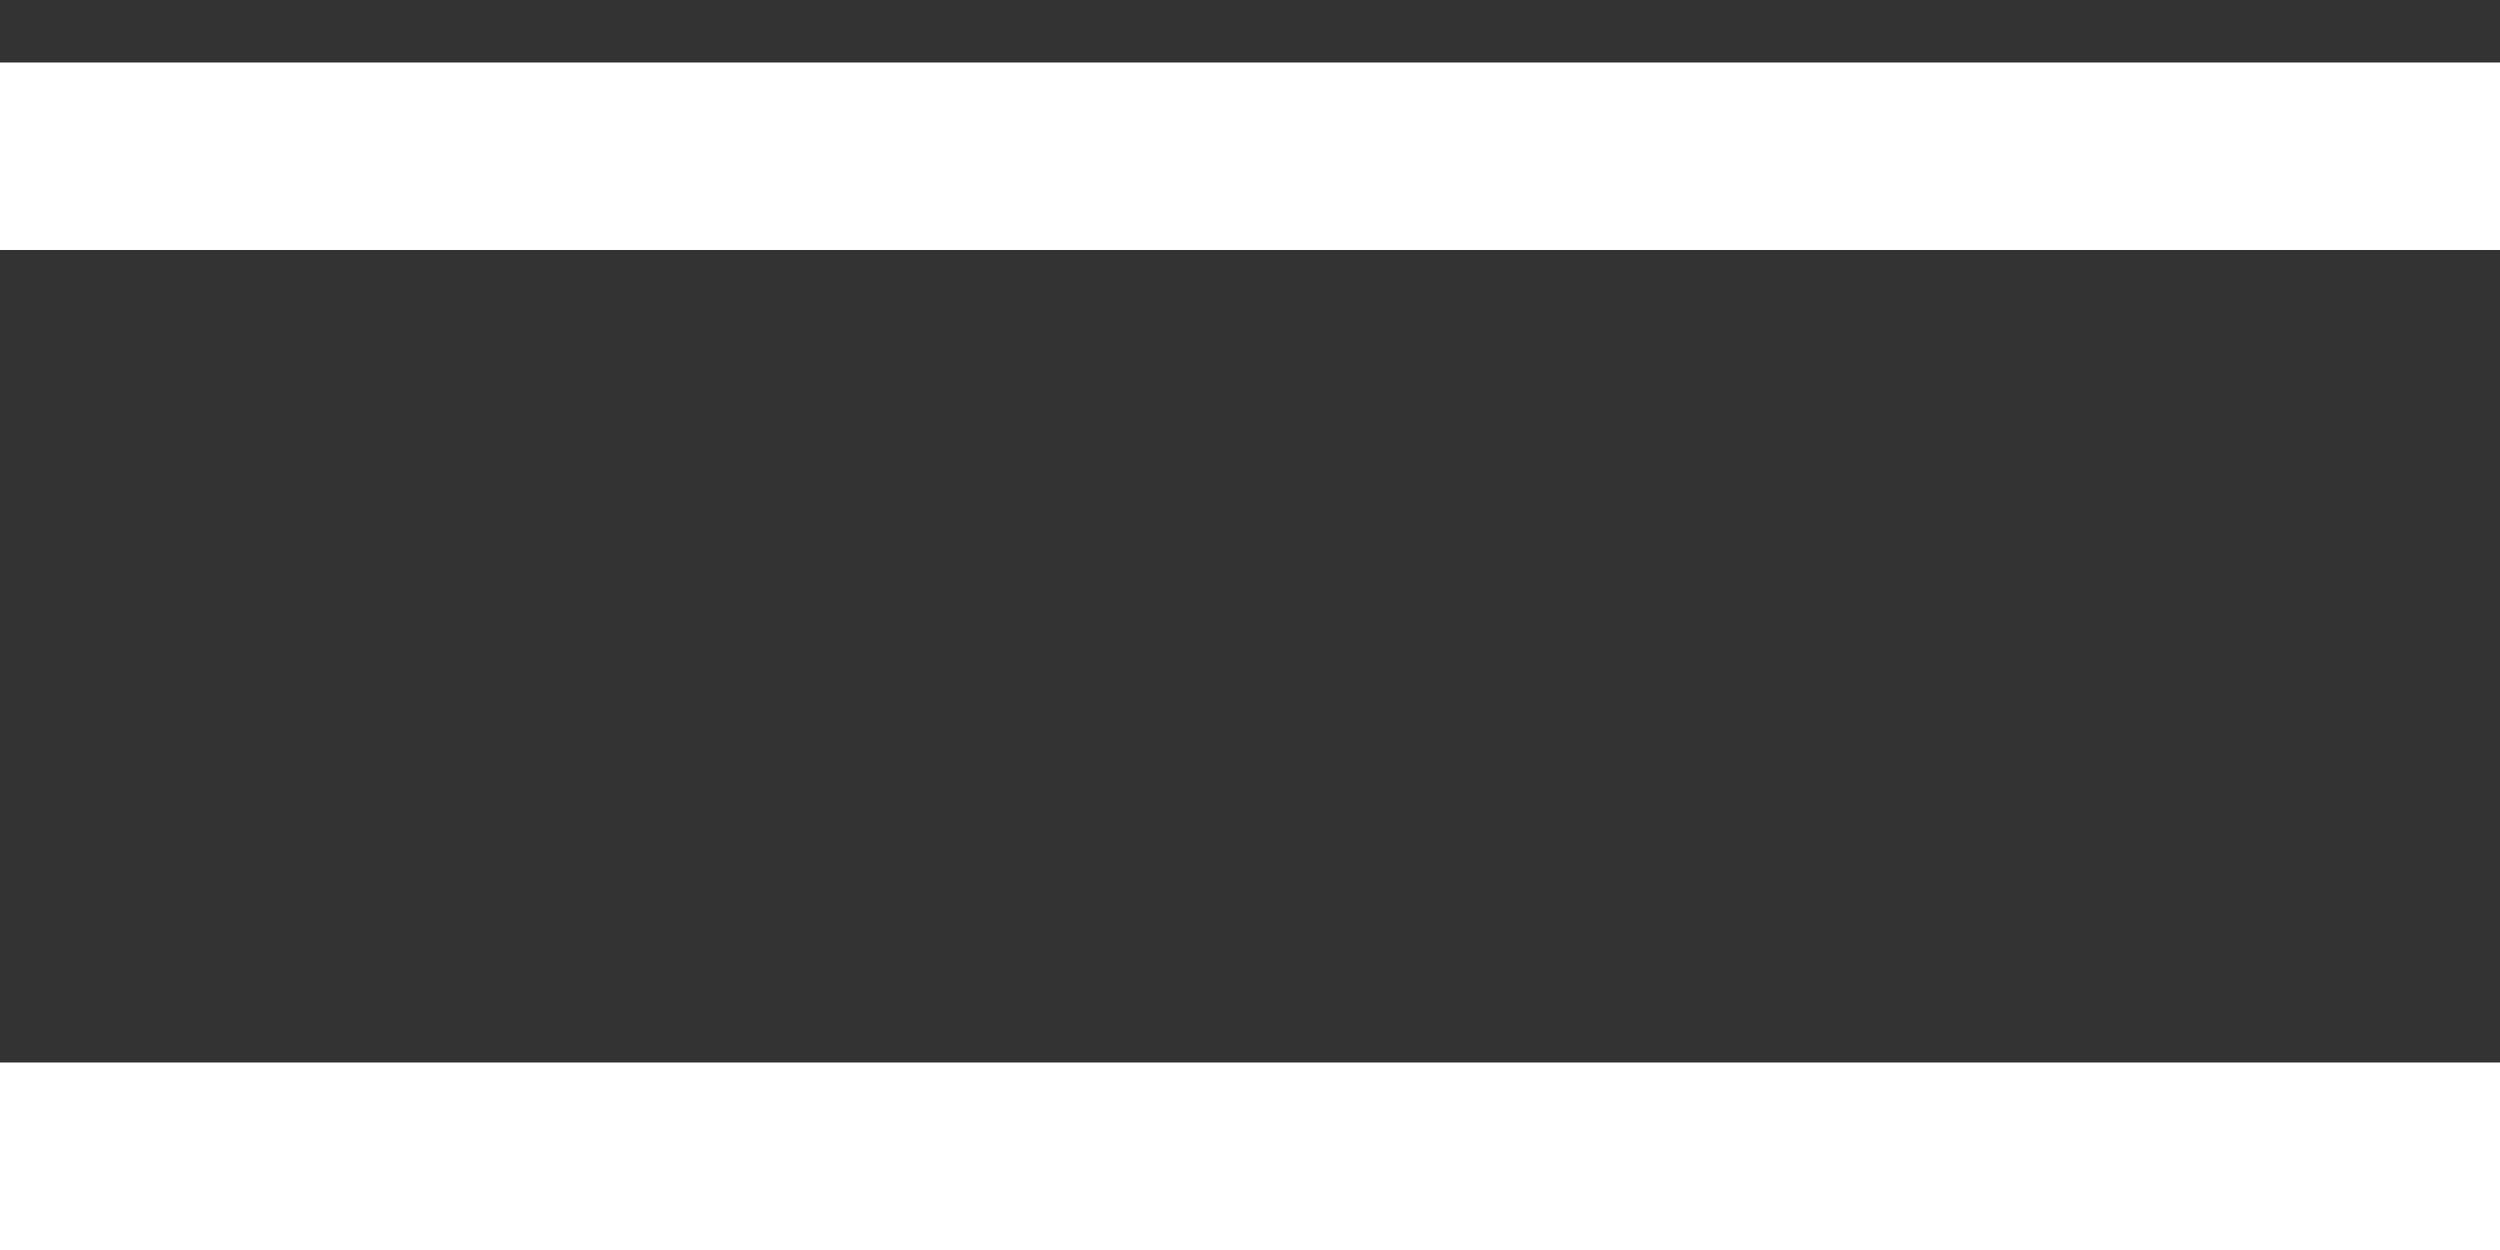
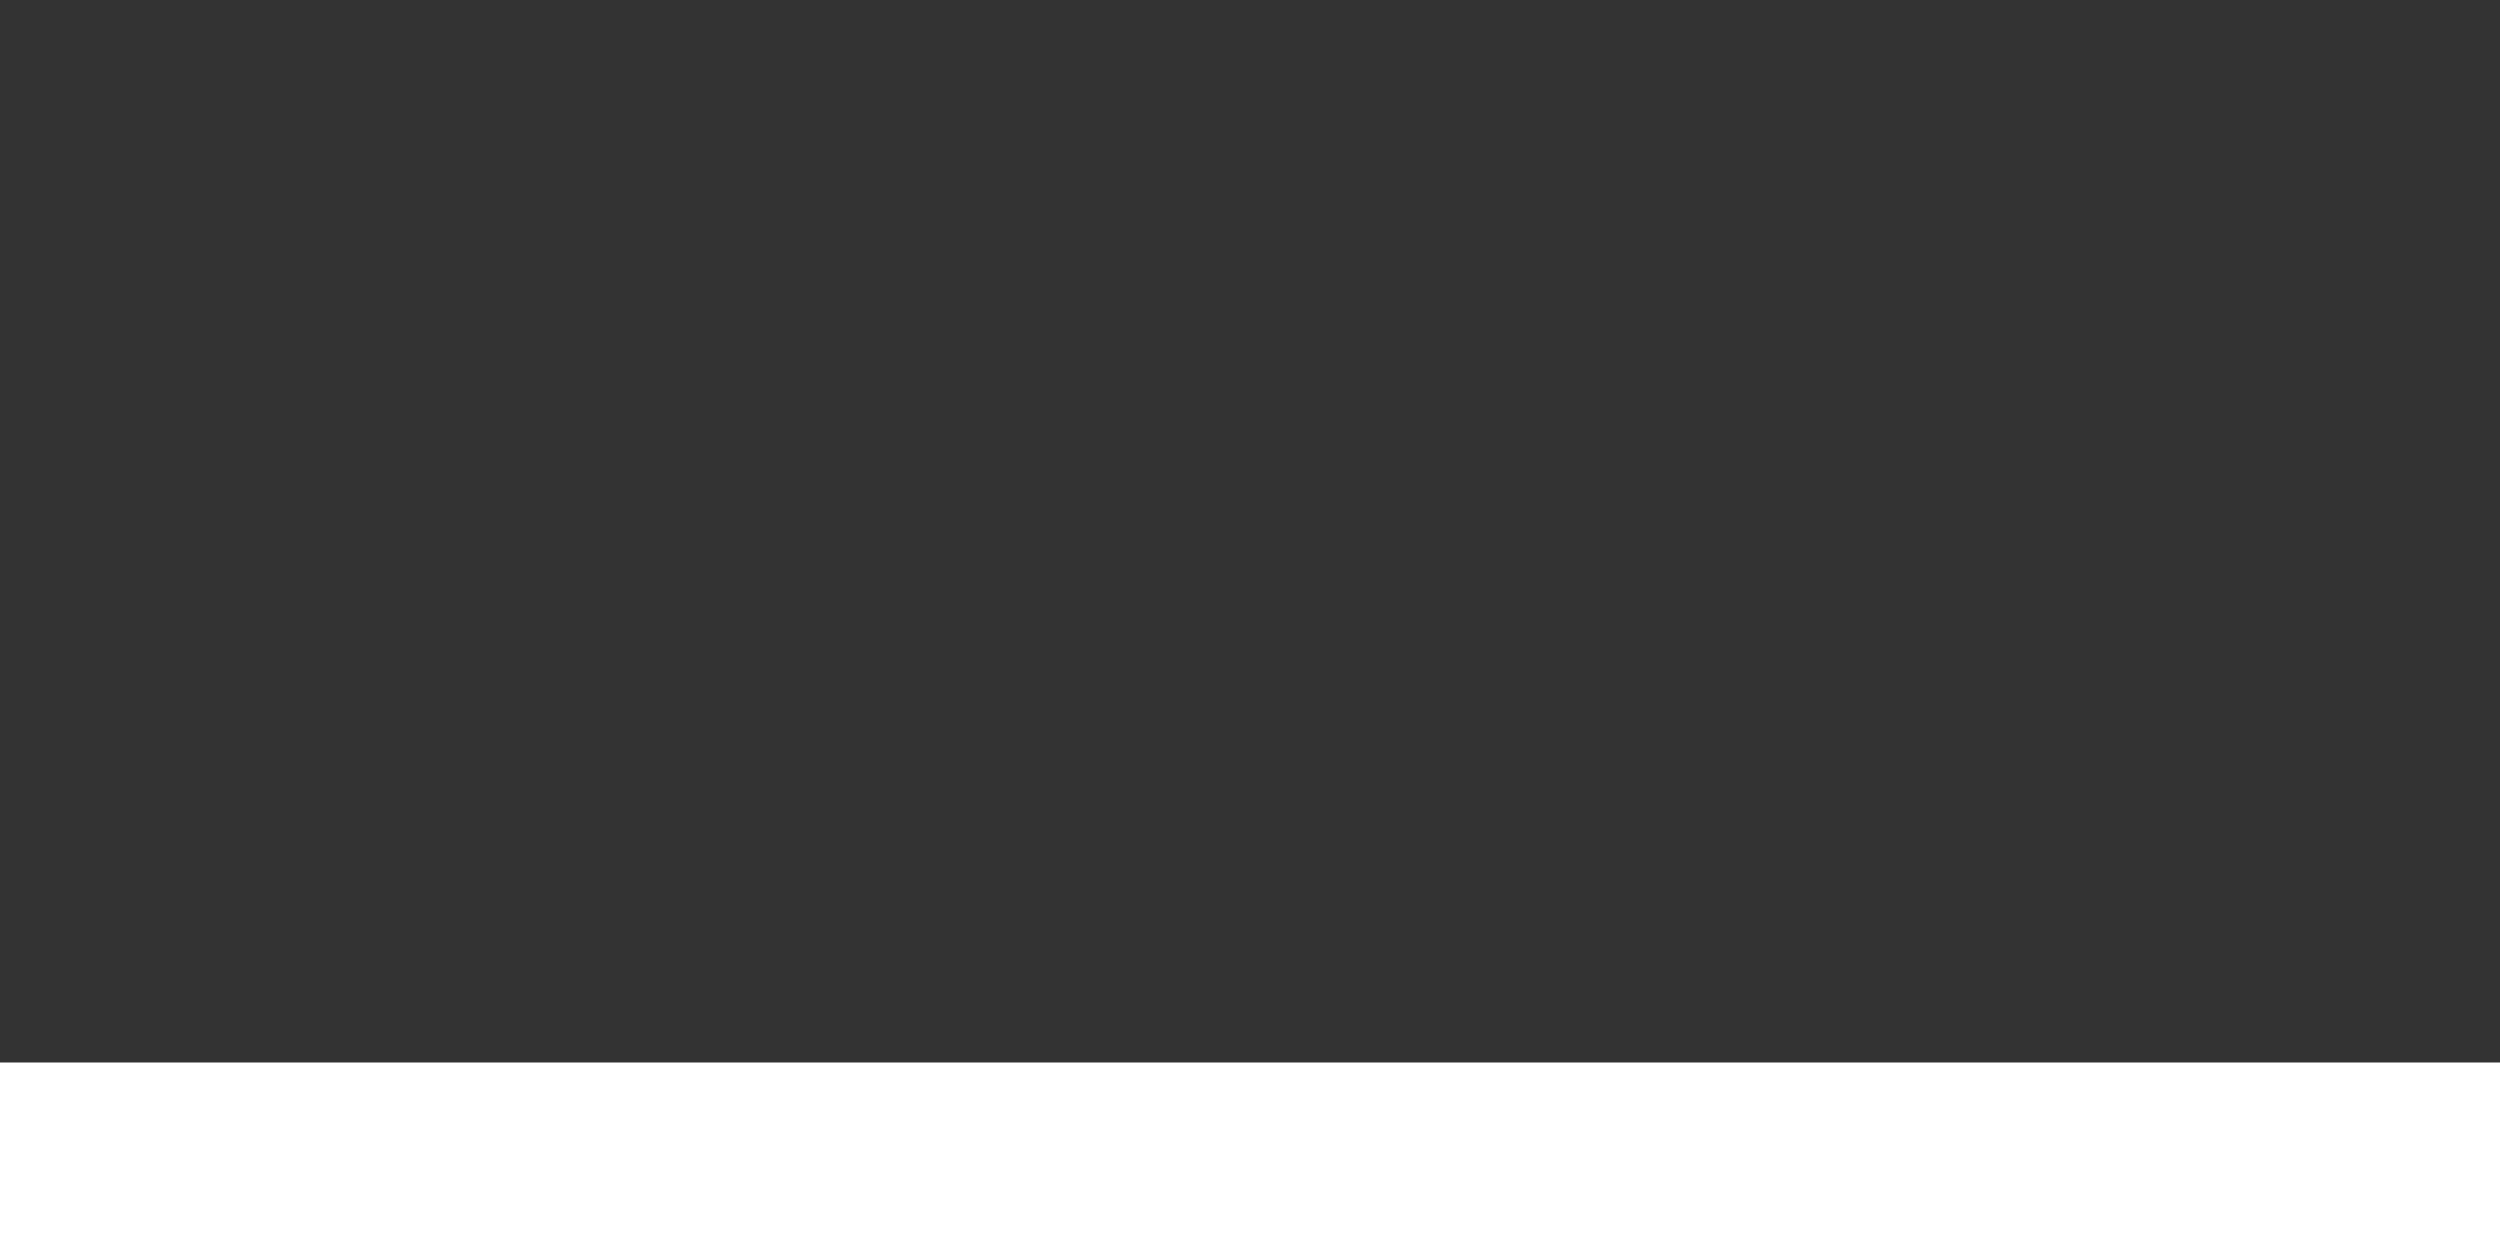
<svg xmlns="http://www.w3.org/2000/svg" width="20" height="10" viewBox="0 0 20 10" fill="none">
  <rect x="0" y="0" width="20" height="10" fill="#333333" stroke="none" />
  <g id="Burger menu">
-     <line id="Line 12" y1="1.25" x2="20" y2="1.25" stroke="white" stroke-width="1.5" />
    <line id="Line 13" y1="9.25" x2="20" y2="9.25" stroke="white" stroke-width="1.5" />
  </g>
</svg>